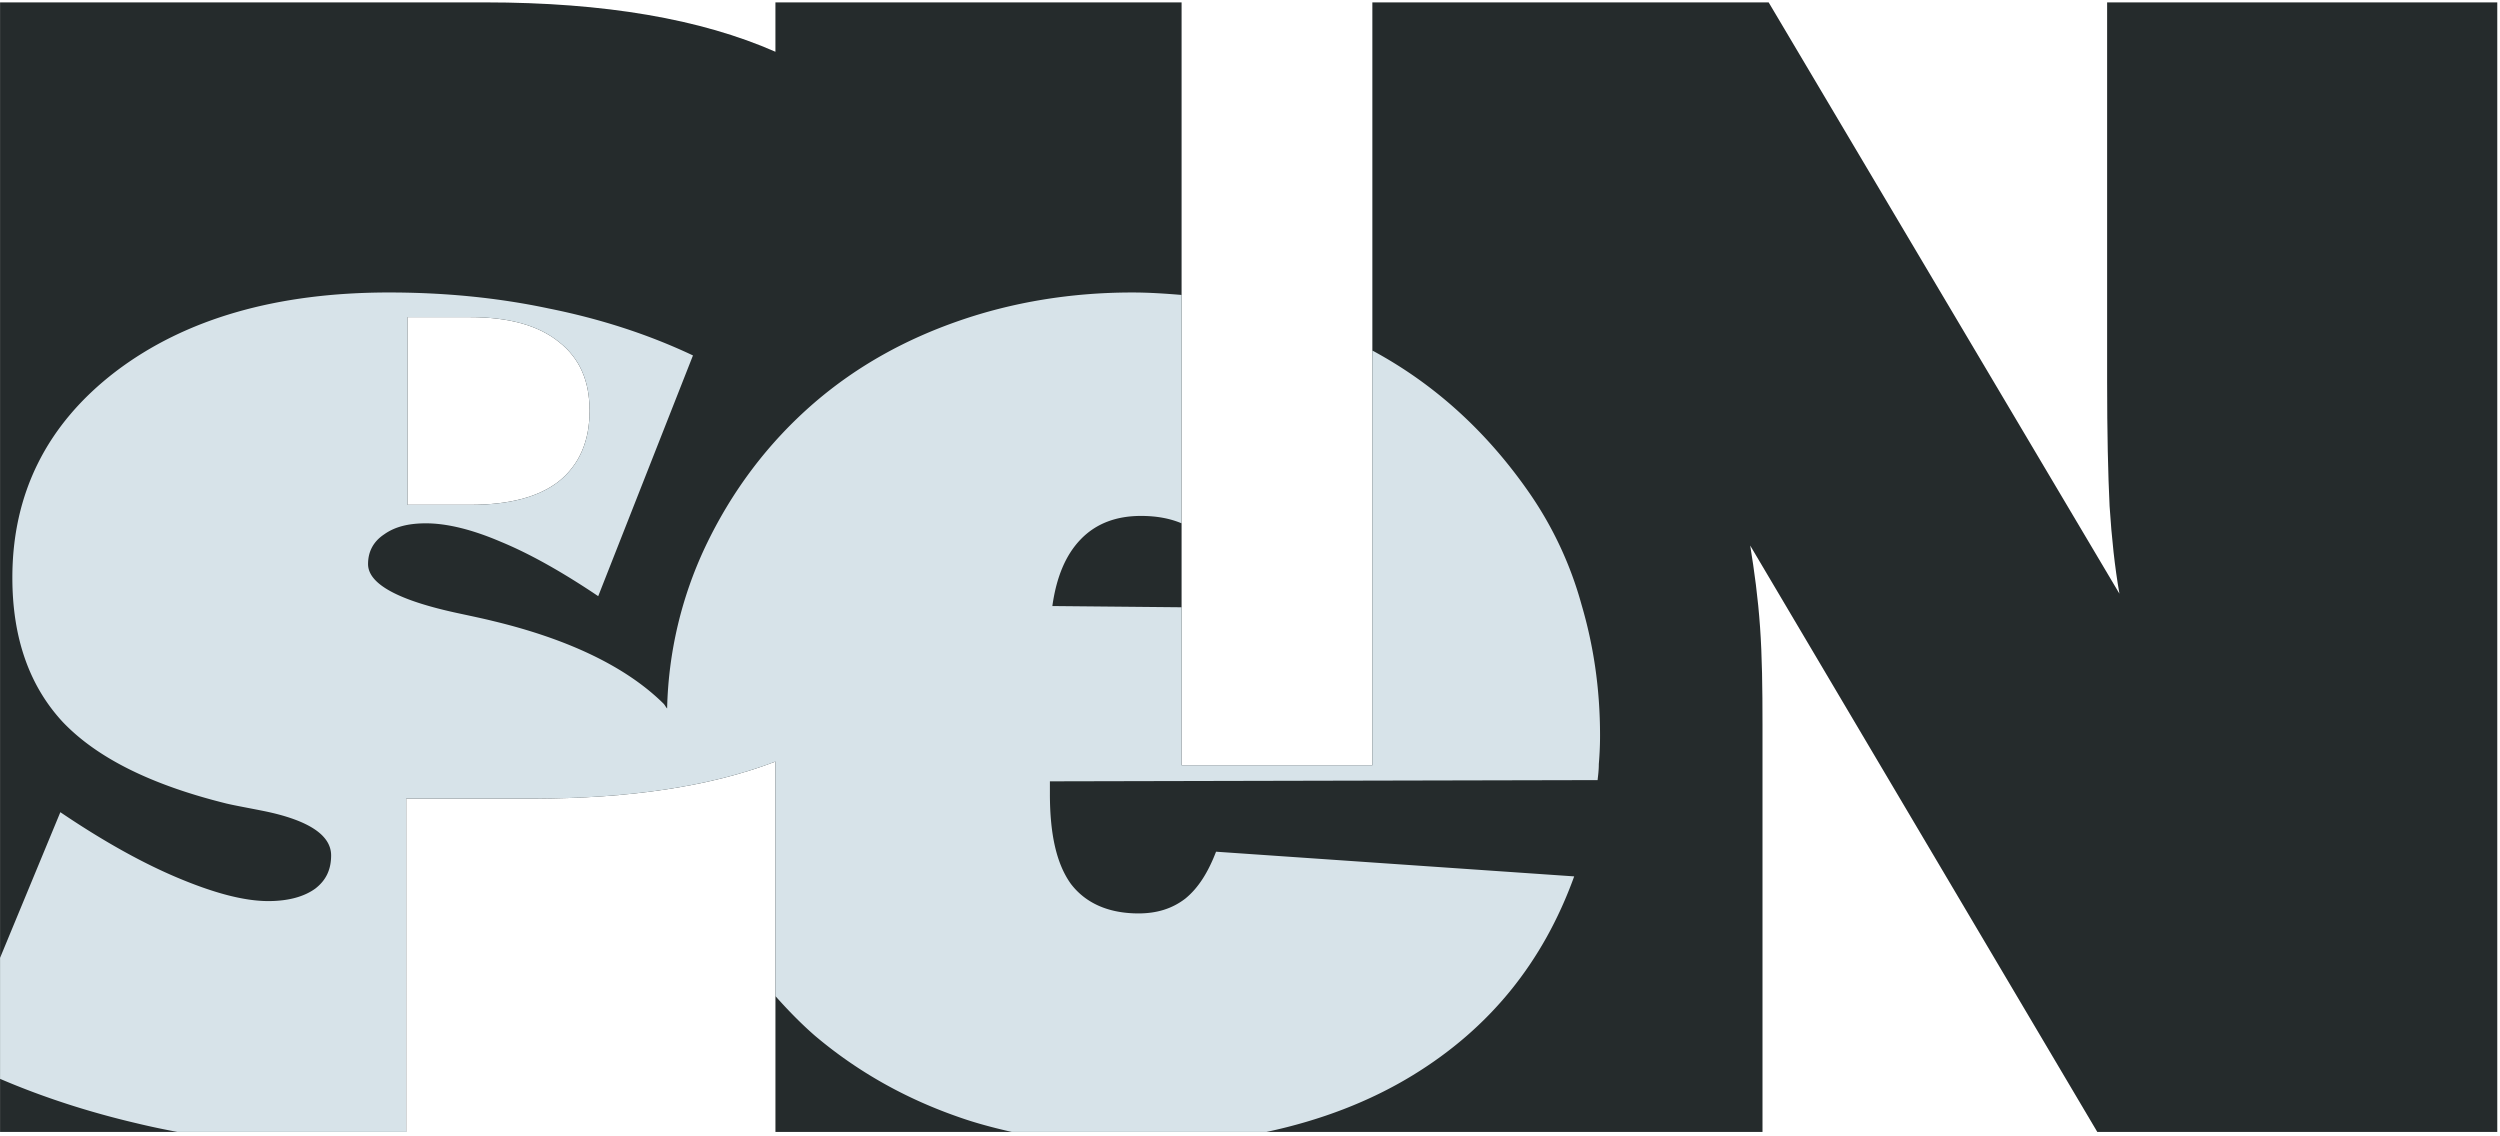
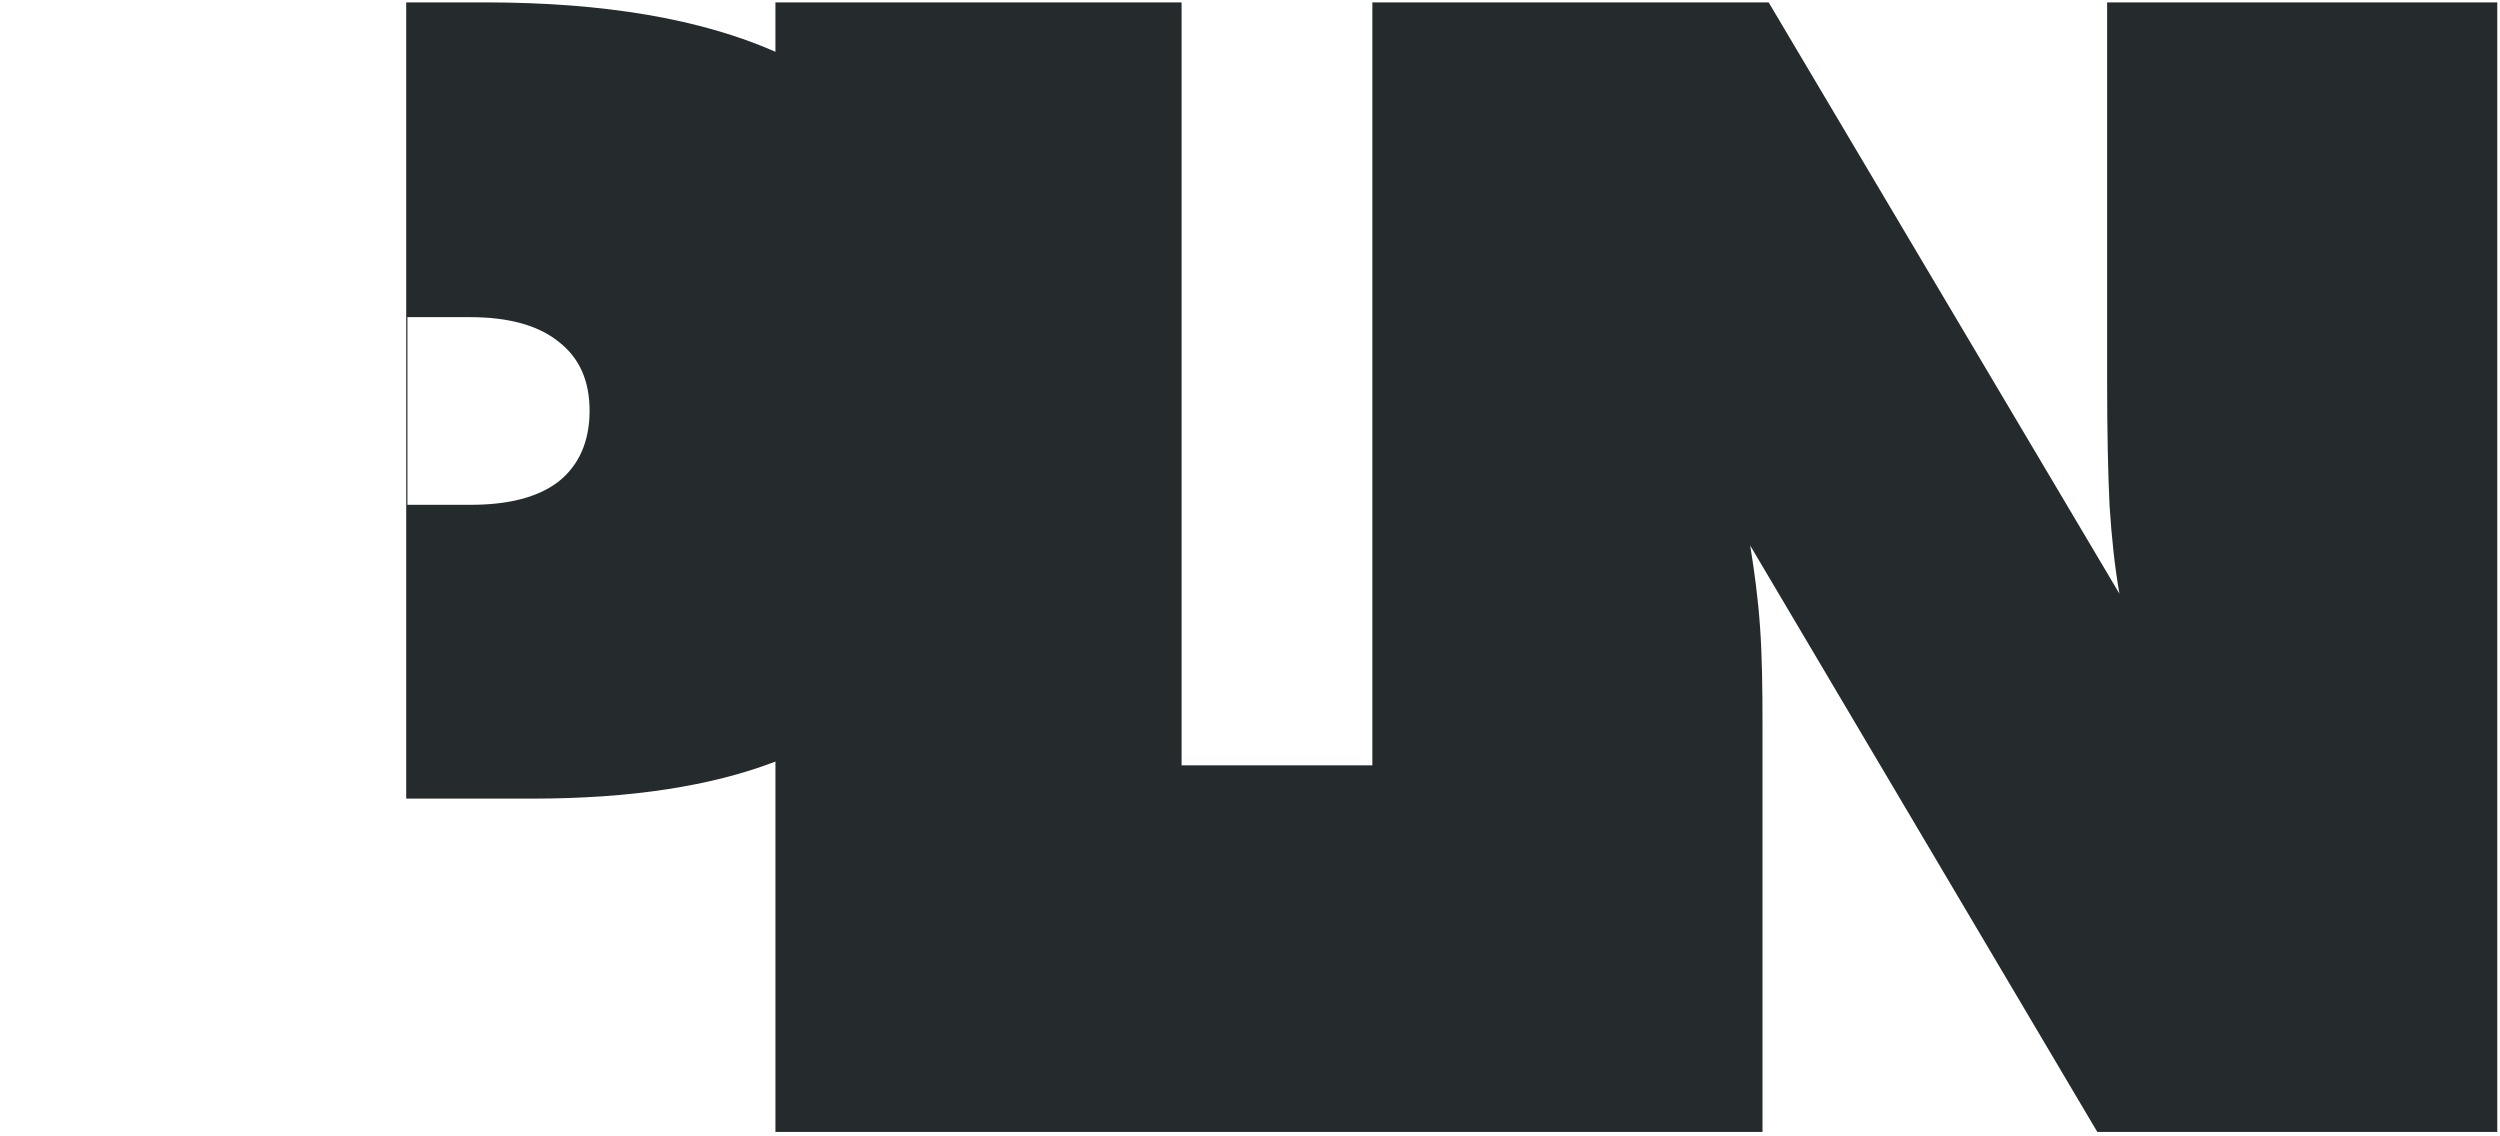
<svg xmlns="http://www.w3.org/2000/svg" width="176" height="80">
  <g fill-rule="nonzero" fill="none">
-     <path d="M.004.168v79.519h28.593V56.222h8.924c6.865 0 12.554-.876 17.07-2.607v26.072h69.489v-28.68c0-2.534-.028-4.837-.173-6.865-.144-2.064-.404-3.961-.693-5.736l24.434 41.28h28.16V.169h-27.467v26.68c0 3.621.065 6.532.174 8.777.144 2.246.368 4.324.693 6.17L124.514.169h-27.9v53.708h-13.43V.168H54.59v3.476C49.353 1.342 42.588.168 34.142.168H.004zm28.68 22.16h4.418c2.636 0 4.759.544 6.239 1.739 1.48 1.159 2.166 2.766 2.166 4.867 0 2.1-.722 3.795-2.166 4.953-1.444 1.123-3.531 1.652-6.239 1.652h-4.419v-13.21z" fill="#252B2C" />
-     <path d="M27.384 20.59c-7.87 0-14.326 1.833-19.236 5.563C3.275 29.883.87 34.763.87 40.666c0 4.2 1.17 7.597 3.553 10.168 2.418 2.535 6.253 4.432 11.524 5.736.613.145 1.516.304 2.599.521 3.213.652 4.765 1.717 4.765 3.129 0 1.014-.368 1.767-1.126 2.346-.758.544-1.848.87-3.293.87-1.769 0-3.92-.602-6.411-1.652-2.491-1.05-5.235-2.578-8.232-4.606L.004 67.433v8.517c3.11 1.334 6.343 2.362 9.617 3.129.941.228 1.911.43 2.86.608h16.116V56.222h8.924c6.865 0 12.554-.876 17.07-2.607v16.512c.865.97 1.76 1.897 2.772 2.781 2.997 2.535 6.383 4.432 10.138 5.736 1.218.43 2.447.752 3.726 1.043h17.935c3.805-.813 7.274-2.137 10.311-3.998 5.38-3.295 9.148-7.908 11.35-13.992L85.61 59.96c-.542 1.412-1.228 2.542-2.166 3.303-.94.724-2.03 1.042-3.293 1.042-2.094 0-3.719-.71-4.765-2.085-1.011-1.413-1.474-3.484-1.473-6.344v-.87l38.557-.086c.036-.326.087-.696.087-1.13.036-.435.086-1.13.086-1.999 0-3.368-.47-6.388-1.3-9.212a25.844 25.844 0 0 0-3.639-7.822c-2.996-4.337-6.685-7.705-11.09-10.08v29.2h-13.43V42.752l-9.098-.087c.289-2.064.946-3.607 1.993-4.693 1.083-1.123 2.512-1.651 4.245-1.651 1.115 0 2.055.181 2.86.521V20.764c-1.126-.093-2.292-.173-3.466-.173-4.369 0-8.463.695-12.217 1.998-3.755 1.304-7.141 3.165-10.138 5.736-3.321 2.861-5.87 6.294-7.711 10.168a28.154 28.154 0 0 0-2.686 11.385c-.103-.107-.153-.243-.26-.348-2.564-2.534-6.593-4.519-12.044-5.822-.578-.145-1.329-.304-2.34-.522-4.26-.905-6.411-2.064-6.411-3.476 0-.869.368-1.579 1.126-2.086.758-.543 1.719-.782 2.946-.782 1.48 0 3.264.435 5.286 1.304 2.021.833 4.317 2.122 6.845 3.824l6.671-16.947c-3.14-1.485-6.527-2.578-10.137-3.303-3.574-.76-7.33-1.13-11.264-1.13zm1.3 1.739h4.418c2.636 0 4.759.543 6.239 1.738 1.48 1.159 2.166 2.766 2.166 4.867 0 2.1-.722 3.795-2.166 4.953-1.444 1.123-3.531 1.652-6.239 1.652h-4.419v-13.21z" fill="#D7E3E9" />
+     <path d="M.004.168h28.593V56.222h8.924c6.865 0 12.554-.876 17.07-2.607v26.072h69.489v-28.68c0-2.534-.028-4.837-.173-6.865-.144-2.064-.404-3.961-.693-5.736l24.434 41.28h28.16V.169h-27.467v26.68c0 3.621.065 6.532.174 8.777.144 2.246.368 4.324.693 6.17L124.514.169h-27.9v53.708h-13.43V.168H54.59v3.476C49.353 1.342 42.588.168 34.142.168H.004zm28.68 22.16h4.418c2.636 0 4.759.544 6.239 1.739 1.48 1.159 2.166 2.766 2.166 4.867 0 2.1-.722 3.795-2.166 4.953-1.444 1.123-3.531 1.652-6.239 1.652h-4.419v-13.21z" fill="#252B2C" />
  </g>
</svg>